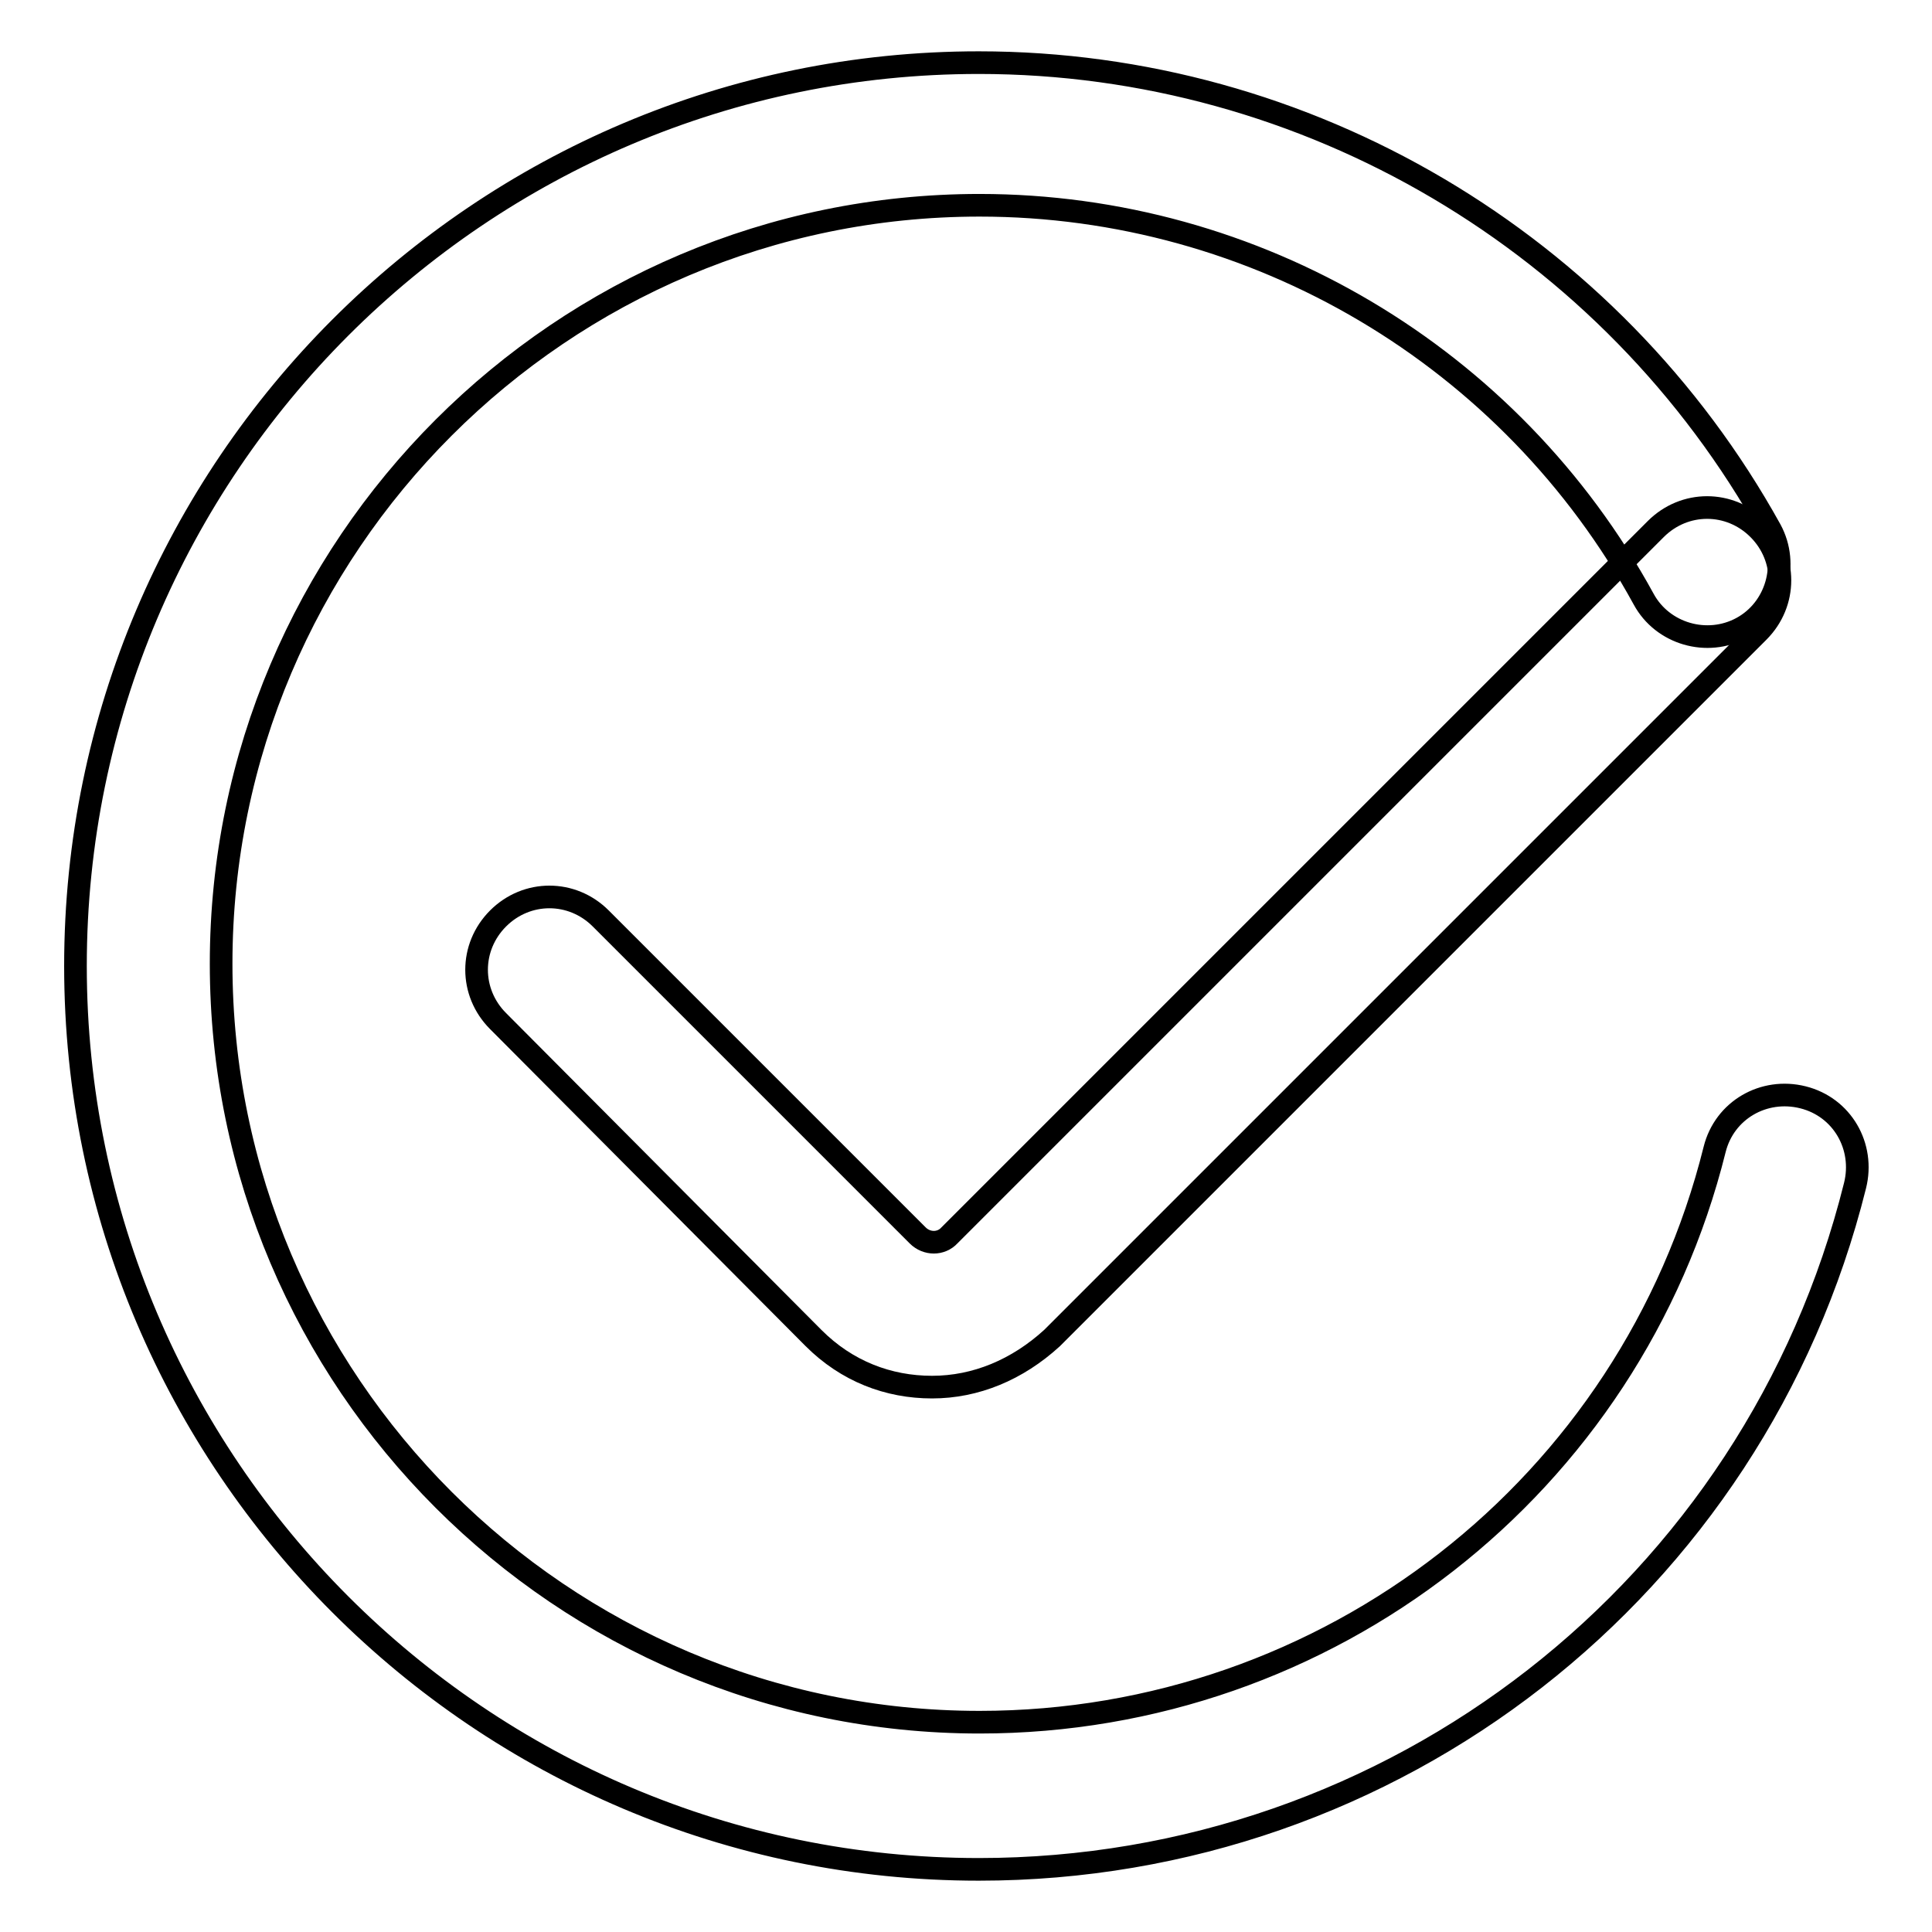
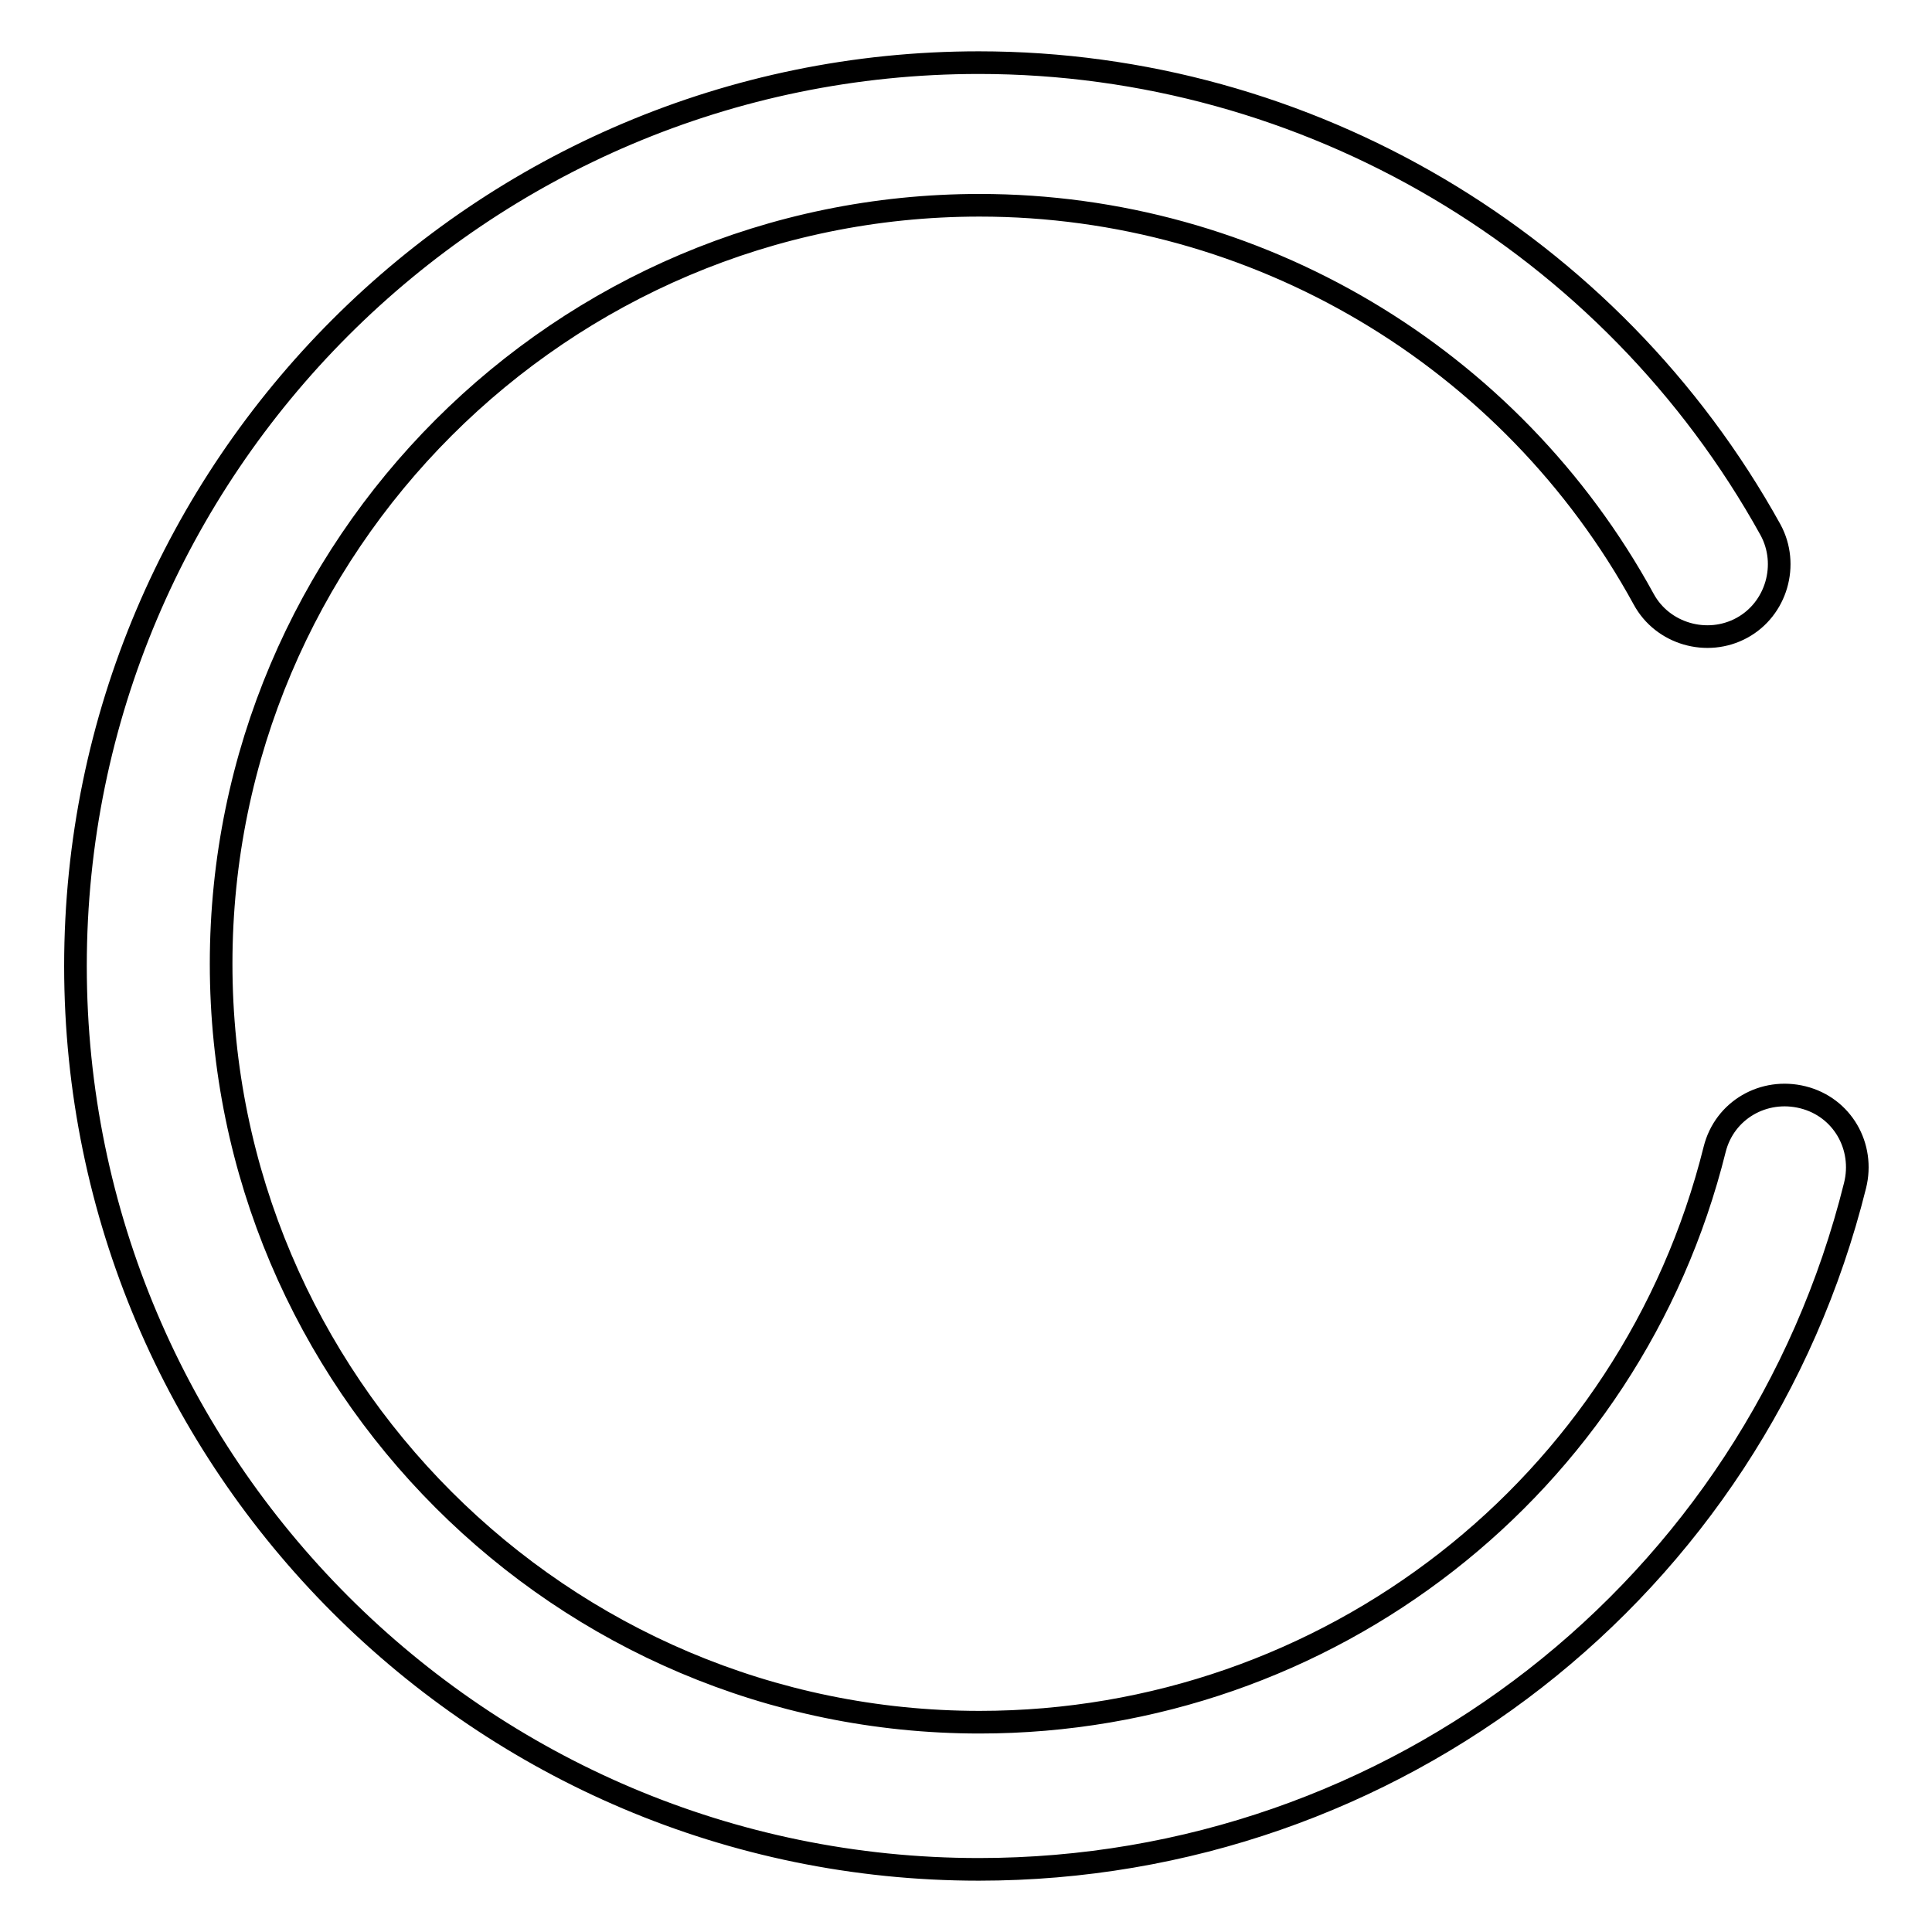
<svg xmlns="http://www.w3.org/2000/svg" version="1.1" x="0px" y="0px" viewBox="0 0 256 256" enable-background="new 0 0 256 256" xml:space="preserve">
  <g>
    <path stroke-width="3" fill-opacity="0" stroke="#000000" d="M129.7,247.7C63.7,247.7,10,194,10,128C10,62,63.7,8.3,129.7,8.3c43.5,0,83.8,23.8,104.9,61.9 c2.5,4.6,0.8,10.5-3.8,13s-10.5,0.8-13-3.8c-17.6-32.2-51.4-52.2-88-52.2c-55.4,0-100.5,45.1-100.5,100.5 c0,55.4,45.1,100.5,100.5,100.5c46.2,0,86.3-31.3,97.4-75.9c1.3-5.2,6.5-8.2,11.7-6.9c5.2,1.3,8.2,6.5,6.9,11.7 C232.5,210.5,184.7,247.7,129.7,247.7L129.7,247.7z" />
-     <path stroke-width="3" fill-opacity="0" stroke="#000000" d="M123.5,183.8c-5.8,0-11.3-2.1-15.7-6.5l-41.8-42c-3.8-3.8-3.8-9.8,0-13.6c3.8-3.8,9.8-3.8,13.6,0l42,42 c1.2,1.2,3.1,1.2,4.2,0l93.6-93.6c3.8-3.8,9.8-3.8,13.6,0c3.8,3.8,3.8,9.8,0,13.6l-93.6,93.6C134.8,181.5,129.3,183.8,123.5,183.8 L123.5,183.8z" />
  </g>
</svg>